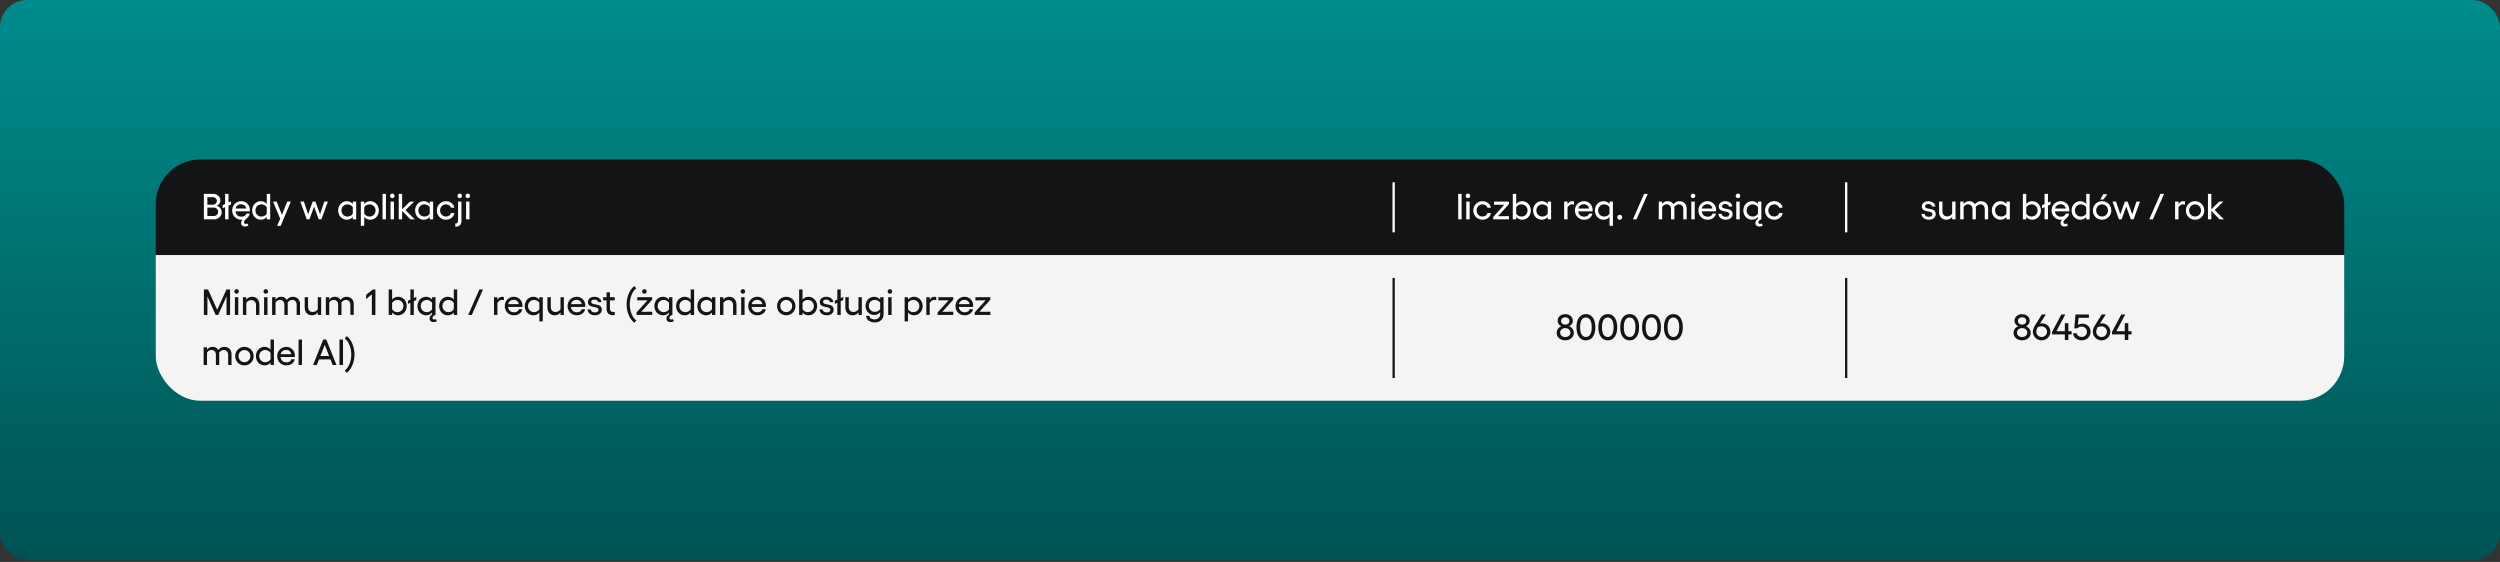
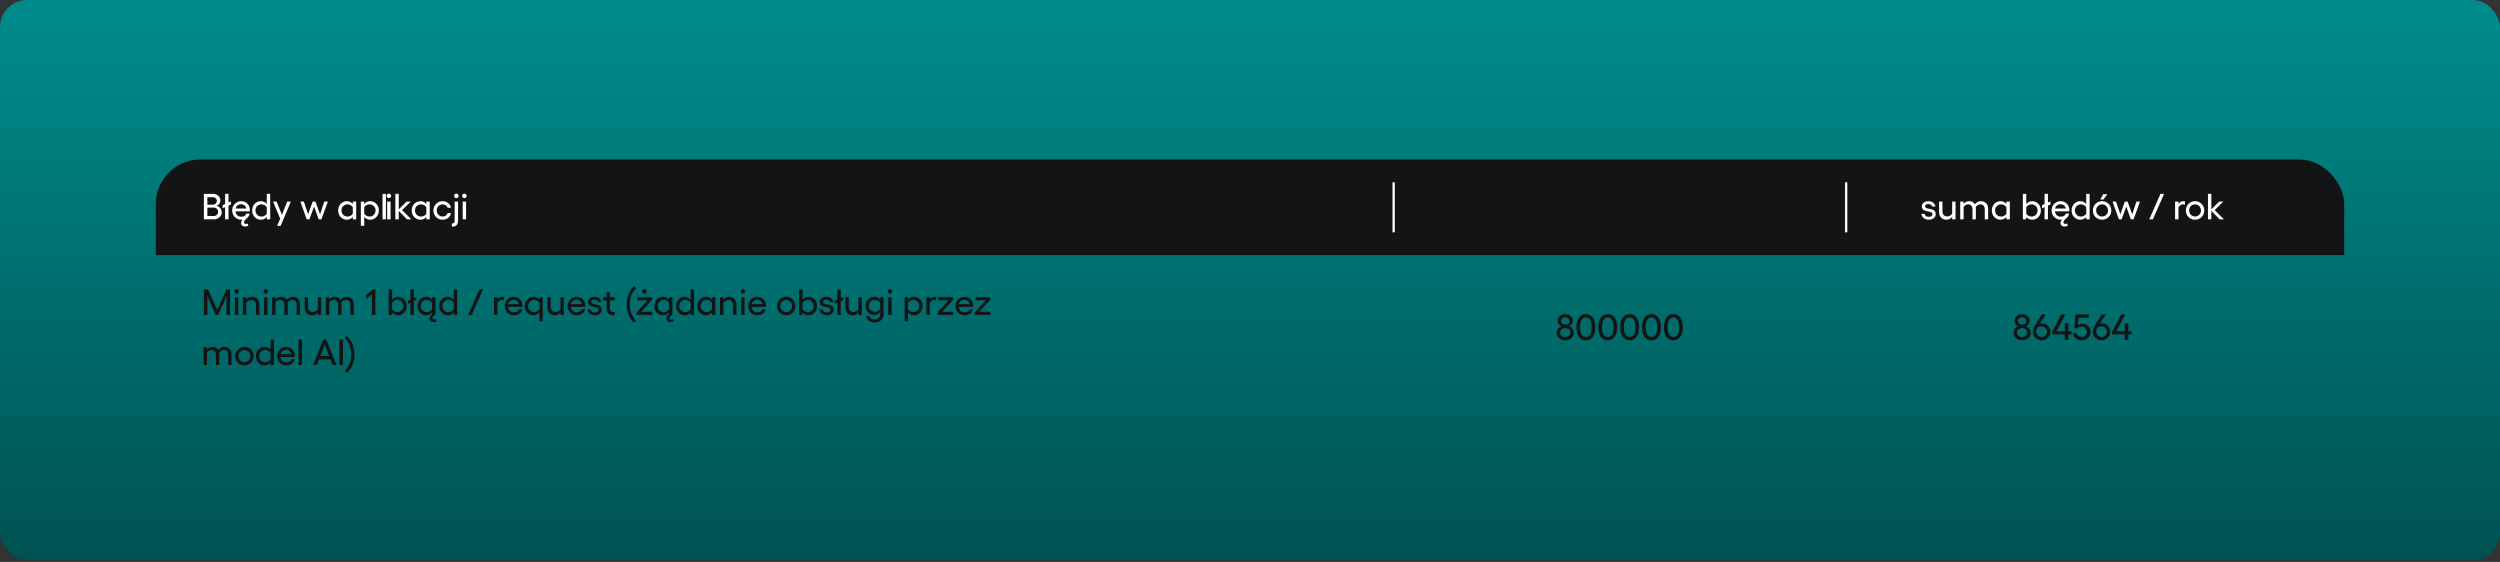
<svg xmlns="http://www.w3.org/2000/svg" width="1348" height="303" fill="none">
  <rect width="100%" height="100%" fill="#333333" stroke="none" />
  <rect width="1348" height="302.083" fill="url(#a)" rx="14.725" />
  <g clip-path="url(#b)">
    <path fill="#131416" d="M84 86h1180v51.542H84z" />
-     <path fill="#fff" d="M109.932 118.273v-13.747h4.889q1.668 0 2.838 1.035 1.169 1.026 1.169 2.464 0 1.054-.633 1.908-.622.852-1.581 1.073 1.246.163 2.07 1.151a3.42 3.42 0 0 1 .834 2.291q0 1.61-1.198 2.722-1.189 1.103-2.905 1.103zm1.888-7.89h2.943q.901 0 1.525-.604a1.96 1.96 0 0 0 .632-1.476q0-.825-.632-1.39-.624-.575-1.525-.575h-2.943zm0 6.088h3.48q.988 0 1.64-.652.651-.661.651-1.63 0-.94-.661-1.601a2.2 2.2 0 0 0-1.611-.661h-3.499zm12.741-7.919v1.668l-1.352.633v7.42h-1.831v-6.576l-1.332.604v-1.669l1.332-.604v-5.502h1.831v4.659zm10.162 4.698q0 .411-.039.719h-7.698q.164 1.313 1.007 2.089.853.777 2.176.777 1.007 0 1.735-.451.73-.46.911-1.217h1.812q-.23 1.313-1.198 2.147l.019.135q-.978.748-1.419 1.303-.432.566-.432 1.151 0 .354.259.584.26.24.691.24.507 0 .939-.22l.451 1.198q-.777.412-1.927.412-.892 0-1.448-.518-.546-.518-.546-1.322 0-.95.805-1.851a8 8 0 0 1-.709.039q-2.09 0-3.5-1.438-1.409-1.447-1.409-3.586 0-1.36.643-2.492a4.7 4.7 0 0 1 1.763-1.793 4.83 4.83 0 0 1 2.483-.661q1.947 0 3.289 1.351 1.342 1.352 1.342 3.404m-7.679-.806h5.713a2.45 2.45 0 0 0-.872-1.658q-.748-.642-1.869-.642-1.131 0-1.927.613-.796.614-1.045 1.687m16.805-7.918h1.831v13.747h-1.831v-1.39q-.402.681-1.304 1.131-.9.45-1.898.451a4.5 4.5 0 0 1-2.377-.652 4.7 4.7 0 0 1-1.687-1.802 5.36 5.36 0 0 1-.604-2.531q0-1.381.604-2.522a4.6 4.6 0 0 1 1.687-1.802 4.44 4.44 0 0 1 2.377-.661q1.007 0 1.908.46.911.45 1.294 1.131zm-2.847 12.232q.882 0 1.668-.441.796-.45 1.179-1.15v-3.355q-.383-.71-1.179-1.16a3.3 3.3 0 0 0-1.668-.451q-1.39 0-2.33.94-.93.929-.93 2.339 0 1.399.93 2.339.94.939 2.33.939m13.872-8.062h1.946l-5.474 13.076H149.4l1.687-3.835-3.863-9.241h1.936l2.847 7.142zm10.526 9.577-3.471-9.577h1.918l2.301 6.864 2.454-6.864h1.476l2.493 6.864 2.272-6.864h1.946l-3.49 9.577h-1.457l-2.493-6.874-2.511 6.874zm24.829-9.577h1.831v9.577h-1.831v-1.39q-.402.681-1.304 1.131-.9.45-1.898.451a4.5 4.5 0 0 1-2.377-.652 4.7 4.7 0 0 1-1.688-1.802 5.4 5.4 0 0 1-.604-2.531q0-1.381.604-2.522a4.6 4.6 0 0 1 1.688-1.802 4.44 4.44 0 0 1 2.377-.661q1.007 0 1.908.46.91.45 1.294 1.131zm-2.847 8.062q.882 0 1.668-.441.795-.45 1.179-1.15v-3.355q-.384-.71-1.179-1.16a3.3 3.3 0 0 0-1.668-.451q-1.39 0-2.33.94-.93.929-.93 2.339 0 1.399.93 2.339.94.939 2.33.939m12.204-8.263q1.303 0 2.377.661a4.6 4.6 0 0 1 1.687 1.802 5.24 5.24 0 0 1 .614 2.522q0 1.38-.614 2.531a4.7 4.7 0 0 1-1.687 1.802 4.5 4.5 0 0 1-2.377.652 4.25 4.25 0 0 1-1.908-.451q-.901-.45-1.285-1.131v4.86h-1.831v-13.047h1.831v1.39q.403-.681 1.304-1.131a4.1 4.1 0 0 1 1.889-.46m-.355 8.263q1.39 0 2.32-.93.939-.94.939-2.348 0-1.4-.939-2.339-.93-.94-2.32-.94-.873 0-1.668.451-.786.441-1.17 1.14v3.356q.384.709 1.17 1.16t1.668.45m8.858-12.232v13.747h-1.831v-13.747zm3.422-.134q.49 0 .854.364.363.364.364.853 0 .498-.364.863a1.19 1.19 0 0 1-.854.355q-.507 0-.862-.355a1.17 1.17 0 0 1-.355-.863q0-.489.355-.853.364-.364.862-.364m-.92 4.304h1.831v9.577h-1.831zm13.047 9.577h-2.377l-4.429-4.573v4.573h-1.831v-13.747h1.831v8.369l4.237-4.199h2.253l-4.688 4.592zm8.082-9.577h1.831v9.577h-1.831v-1.39q-.403.681-1.304 1.131t-1.898.451a4.5 4.5 0 0 1-2.378-.652 4.7 4.7 0 0 1-1.687-1.802 5.4 5.4 0 0 1-.604-2.531q0-1.381.604-2.522a4.6 4.6 0 0 1 1.687-1.802 4.45 4.45 0 0 1 2.378-.661q1.006 0 1.908.46.91.45 1.294 1.131zm-2.847 8.062q.882 0 1.668-.441.795-.45 1.179-1.15v-3.355q-.384-.71-1.179-1.16a3.3 3.3 0 0 0-1.668-.451q-1.39 0-2.33.94-.93.929-.93 2.339 0 1.399.93 2.339.94.939 2.33.939m11.619 1.707a5 5 0 0 1-2.512-.652 4.75 4.75 0 0 1-1.783-1.793 5 5 0 0 1-.652-2.521q0-2.119 1.428-3.557 1.429-1.447 3.519-1.447 1.677 0 2.962 1.006 1.294.998 1.534 2.493h-1.851q-.21-.767-.958-1.266a2.94 2.94 0 0 0-1.687-.508q-1.353 0-2.272.94-.911.94-.911 2.339 0 1.371.911 2.31.92.93 2.272.93.959 0 1.716-.508.756-.517.949-1.333h1.831q-.211 1.563-1.496 2.57-1.284.996-3 .997m7.41-14.073q.489 0 .853.364t.364.853q0 .498-.364.863a1.19 1.19 0 0 1-.853.355q-.508 0-.863-.355a1.18 1.18 0 0 1-.354-.863q0-.489.354-.853a1.18 1.18 0 0 1 .863-.364m-2.416 16.095q.077.02.259.02 1.237 0 1.237-1.745v-10.066h1.831v10.229q0 1.572-.758 2.416-.757.843-2.137.843-.067 0-.211-.009a3 3 0 0 0-.221-.01zm6.749-16.095q.489 0 .853.364.365.364.365.853 0 .498-.365.863a1.19 1.19 0 0 1-.853.355q-.508 0-.863-.355a1.18 1.18 0 0 1-.354-.863q0-.489.354-.853a1.18 1.18 0 0 1 .863-.364m-.92 4.304h1.831v9.577h-1.831z" />
+     <path fill="#fff" d="M109.932 118.273v-13.747h4.889q1.668 0 2.838 1.035 1.169 1.026 1.169 2.464 0 1.054-.633 1.908-.622.852-1.581 1.073 1.246.163 2.07 1.151a3.42 3.42 0 0 1 .834 2.291q0 1.61-1.198 2.722-1.189 1.103-2.905 1.103zm1.888-7.89h2.943q.901 0 1.525-.604a1.96 1.96 0 0 0 .632-1.476q0-.825-.632-1.39-.624-.575-1.525-.575h-2.943zm0 6.088h3.48q.988 0 1.64-.652.651-.661.651-1.63 0-.94-.661-1.601a2.2 2.2 0 0 0-1.611-.661h-3.499zm12.741-7.919v1.668l-1.352.633v7.42h-1.831v-6.576l-1.332.604v-1.669l1.332-.604v-5.502h1.831v4.659zm10.162 4.698q0 .411-.039.719h-7.698q.164 1.313 1.007 2.089.853.777 2.176.777 1.007 0 1.735-.451.73-.46.911-1.217h1.812q-.23 1.313-1.198 2.147l.019.135q-.978.748-1.419 1.303-.432.566-.432 1.151 0 .354.259.584.26.24.691.24.507 0 .939-.22l.451 1.198q-.777.412-1.927.412-.892 0-1.448-.518-.546-.518-.546-1.322 0-.95.805-1.851a8 8 0 0 1-.709.039q-2.09 0-3.5-1.438-1.409-1.447-1.409-3.586 0-1.36.643-2.492a4.7 4.7 0 0 1 1.763-1.793 4.83 4.83 0 0 1 2.483-.661q1.947 0 3.289 1.351 1.342 1.352 1.342 3.404m-7.679-.806h5.713a2.45 2.45 0 0 0-.872-1.658q-.748-.642-1.869-.642-1.131 0-1.927.613-.796.614-1.045 1.687m16.805-7.918h1.831v13.747h-1.831v-1.39q-.402.681-1.304 1.131-.9.45-1.898.451a4.5 4.5 0 0 1-2.377-.652 4.7 4.7 0 0 1-1.687-1.802 5.36 5.36 0 0 1-.604-2.531q0-1.381.604-2.522a4.6 4.6 0 0 1 1.687-1.802 4.44 4.44 0 0 1 2.377-.661q1.007 0 1.908.46.911.45 1.294 1.131zm-2.847 12.232q.882 0 1.668-.441.796-.45 1.179-1.15v-3.355q-.383-.71-1.179-1.16a3.3 3.3 0 0 0-1.668-.451q-1.39 0-2.33.94-.93.929-.93 2.339 0 1.399.93 2.339.94.939 2.33.939m13.872-8.062h1.946l-5.474 13.076H149.4l1.687-3.835-3.863-9.241h1.936l2.847 7.142zm10.526 9.577-3.471-9.577h1.918l2.301 6.864 2.454-6.864h1.476l2.493 6.864 2.272-6.864h1.946l-3.49 9.577h-1.457l-2.493-6.874-2.511 6.874zm24.829-9.577h1.831v9.577h-1.831v-1.39q-.402.681-1.304 1.131-.9.45-1.898.451a4.5 4.5 0 0 1-2.377-.652 4.7 4.7 0 0 1-1.688-1.802 5.4 5.4 0 0 1-.604-2.531q0-1.381.604-2.522a4.6 4.6 0 0 1 1.688-1.802 4.44 4.44 0 0 1 2.377-.661q1.007 0 1.908.46.91.45 1.294 1.131zm-2.847 8.062q.882 0 1.668-.441.795-.45 1.179-1.15v-3.355q-.384-.71-1.179-1.16a3.3 3.3 0 0 0-1.668-.451q-1.39 0-2.33.94-.93.929-.93 2.339 0 1.399.93 2.339.94.939 2.33.939m12.204-8.263q1.303 0 2.377.661a4.6 4.6 0 0 1 1.687 1.802 5.24 5.24 0 0 1 .614 2.522q0 1.38-.614 2.531a4.7 4.7 0 0 1-1.687 1.802 4.5 4.5 0 0 1-2.377.652 4.25 4.25 0 0 1-1.908-.451q-.901-.45-1.285-1.131v4.86h-1.831v-13.047h1.831v1.39q.403-.681 1.304-1.131a4.1 4.1 0 0 1 1.889-.46m-.355 8.263q1.39 0 2.32-.93.939-.94.939-2.348 0-1.4-.939-2.339-.93-.94-2.32-.94-.873 0-1.668.451-.786.441-1.17 1.14v3.356q.384.709 1.17 1.16t1.668.45m8.858-12.232v13.747h-1.831v-13.747m3.422-.134q.49 0 .854.364.363.364.364.853 0 .498-.364.863a1.19 1.19 0 0 1-.854.355q-.507 0-.862-.355a1.17 1.17 0 0 1-.355-.863q0-.489.355-.853.364-.364.862-.364m-.92 4.304h1.831v9.577h-1.831zm13.047 9.577h-2.377l-4.429-4.573v4.573h-1.831v-13.747h1.831v8.369l4.237-4.199h2.253l-4.688 4.592zm8.082-9.577h1.831v9.577h-1.831v-1.39q-.403.681-1.304 1.131t-1.898.451a4.5 4.5 0 0 1-2.378-.652 4.7 4.7 0 0 1-1.687-1.802 5.4 5.4 0 0 1-.604-2.531q0-1.381.604-2.522a4.6 4.6 0 0 1 1.687-1.802 4.45 4.45 0 0 1 2.378-.661q1.006 0 1.908.46.91.45 1.294 1.131zm-2.847 8.062q.882 0 1.668-.441.795-.45 1.179-1.15v-3.355q-.384-.71-1.179-1.16a3.3 3.3 0 0 0-1.668-.451q-1.39 0-2.33.94-.93.929-.93 2.339 0 1.399.93 2.339.94.939 2.33.939m11.619 1.707a5 5 0 0 1-2.512-.652 4.75 4.75 0 0 1-1.783-1.793 5 5 0 0 1-.652-2.521q0-2.119 1.428-3.557 1.429-1.447 3.519-1.447 1.677 0 2.962 1.006 1.294.998 1.534 2.493h-1.851q-.21-.767-.958-1.266a2.94 2.94 0 0 0-1.687-.508q-1.353 0-2.272.94-.911.94-.911 2.339 0 1.371.911 2.31.92.93 2.272.93.959 0 1.716-.508.756-.517.949-1.333h1.831q-.211 1.563-1.496 2.57-1.284.996-3 .997m7.41-14.073q.489 0 .853.364t.364.853q0 .498-.364.863a1.19 1.19 0 0 1-.853.355q-.508 0-.863-.355a1.18 1.18 0 0 1-.354-.863q0-.489.354-.853a1.18 1.18 0 0 1 .863-.364m-2.416 16.095q.077.02.259.02 1.237 0 1.237-1.745v-10.066h1.831v10.229q0 1.572-.758 2.416-.757.843-2.137.843-.067 0-.211-.009a3 3 0 0 0-.221-.01zm6.749-16.095q.489 0 .853.364.365.364.365.853 0 .498-.365.863a1.19 1.19 0 0 1-.853.355q-.508 0-.863-.355a1.18 1.18 0 0 1-.354-.863q0-.489.354-.853a1.18 1.18 0 0 1 .863-.364m-.92 4.304h1.831v9.577h-1.831z" />
    <path stroke="#fff" stroke-width="1.227" d="M751.458 98.27v27.001" />
-     <path fill="#fff" d="M788.1 104.524v13.747h-1.832v-13.747zm3.422-.135q.489 0 .853.365.364.364.364.853 0 .498-.364.863a1.19 1.19 0 0 1-.853.354q-.508 0-.863-.354a1.18 1.18 0 0 1-.355-.863q0-.489.355-.853a1.18 1.18 0 0 1 .863-.365m-.92 4.305h1.831v9.577h-1.831zm8.771 9.769a5 5 0 0 1-2.511-.652 4.75 4.75 0 0 1-1.783-1.793 5 5 0 0 1-.652-2.521q0-2.119 1.428-3.557 1.428-1.447 3.518-1.447 1.678 0 2.963 1.006 1.294.998 1.533 2.493h-1.85q-.21-.767-.958-1.266a2.94 2.94 0 0 0-1.688-.508q-1.351 0-2.272.94-.91.94-.91 2.339 0 1.371.91 2.31.92.93 2.272.93.959 0 1.716-.508.758-.517.949-1.333h1.831q-.21 1.563-1.495 2.57-1.284.997-3.001.997m14.246-9.769v1.332l-5.905 6.558 5.924-.039v1.726h-8.465v-1.333l5.934-6.557-5.522.038v-1.725zm7.104-.201q1.303 0 2.377.661a4.6 4.6 0 0 1 1.687 1.802 5.24 5.24 0 0 1 .614 2.522q0 1.38-.614 2.53a4.67 4.67 0 0 1-1.687 1.803 4.5 4.5 0 0 1-2.377.652 4.2 4.2 0 0 1-1.889-.451q-.901-.45-1.304-1.131v1.39h-1.831v-13.747h1.831v5.56q.384-.681 1.285-1.131a4.2 4.2 0 0 1 1.908-.46m-.355 8.263q1.39 0 2.32-.939.939-.94.939-2.339 0-1.41-.939-2.34-.93-.939-2.32-.939-.882 0-1.668.451-.786.45-1.17 1.16v3.355q.384.7 1.17 1.15a3.4 3.4 0 0 0 1.668.441m14.159-8.062h1.831v9.577h-1.831v-1.39q-.403.681-1.303 1.131-.902.45-1.899.451a4.5 4.5 0 0 1-2.377-.652 4.67 4.67 0 0 1-1.687-1.803 5.35 5.35 0 0 1-.604-2.53q0-1.381.604-2.522a4.6 4.6 0 0 1 1.687-1.802 4.44 4.44 0 0 1 2.377-.661q1.006 0 1.908.46.911.45 1.294 1.131zm-2.847 8.062q.882 0 1.668-.441.796-.45 1.179-1.15v-3.355q-.382-.71-1.179-1.16a3.3 3.3 0 0 0-1.668-.451q-1.39 0-2.329.939-.93.93-.93 2.34 0 1.399.93 2.339.939.939 2.329.939m16.048-8.263q.556 0 .997.153v1.716a3.7 3.7 0 0 0-1.122-.182q-.623 0-1.303.47a3.4 3.4 0 0 0-1.084 1.236v6.385h-1.831v-9.577h1.831v1.39q.393-.71 1.103-1.15.71-.441 1.409-.441m10.996 4.755q0 .412-.038.718h-7.698q.162 1.314 1.006 2.09.853.777 2.176.777 1.007 0 1.735-.451.73-.46.911-1.217h1.812q-.269 1.496-1.515 2.396-1.246.902-3 .902-2.09 0-3.499-1.438-1.41-1.448-1.41-3.586 0-1.36.643-2.492a4.7 4.7 0 0 1 1.764-1.793 4.83 4.83 0 0 1 2.483-.661q1.946 0 3.288 1.351 1.342 1.352 1.342 3.404m-7.679-.806h5.714a2.46 2.46 0 0 0-.873-1.658q-.747-.642-1.869-.643-1.131 0-1.927.614-.796.613-1.045 1.687m16.805-3.748h1.831v13.047h-1.831v-4.86q-.383.681-1.294 1.131-.901.45-1.908.451a4.5 4.5 0 0 1-2.377-.652 4.67 4.67 0 0 1-1.687-1.803 5.35 5.35 0 0 1-.604-2.53q0-1.381.604-2.522a4.6 4.6 0 0 1 1.687-1.802 4.44 4.44 0 0 1 2.377-.661q.988 0 1.889.46.91.45 1.313 1.131zm-2.847 8.062q.882 0 1.668-.45.796-.451 1.179-1.16v-3.356q-.383-.699-1.179-1.14a3.3 3.3 0 0 0-1.668-.451q-1.39 0-2.329.939-.93.94-.93 2.34 0 1.409.93 2.348.939.93 2.329.93m8.36 1.707a1.32 1.32 0 0 1-.959-.374 1.28 1.28 0 0 1-.374-.94q0-.546.374-.93.384-.383.959-.383.555 0 .939.383.393.384.393.93 0 .556-.383.94a1.3 1.3 0 0 1-.949.374m7.113-.192 6.049-13.747h1.946l-6.049 13.747zm25.059-9.778q1.764 0 2.838 1.083t1.074 2.905v5.79h-1.812v-5.474q0-1.208-.643-1.908-.642-.71-1.744-.709-.729 0-1.429.441-.69.43-1.073 1.073.057.24.086.566v6.011h-1.812v-5.474q0-1.198-.652-1.908-.642-.71-1.706-.709-.796 0-1.438.412-.643.403-.988 1.083v6.596h-1.831v-9.577h1.831v1.352a3.8 3.8 0 0 1 1.179-1.093q.757-.46 1.822-.46 2.137 0 3.039 1.706a4.6 4.6 0 0 1 1.39-1.218 3.7 3.7 0 0 1 1.869-.488m7.353-4.104q.489 0 .853.365.365.364.365.853 0 .498-.365.863a1.19 1.19 0 0 1-.853.354q-.508 0-.863-.354a1.18 1.18 0 0 1-.354-.863q0-.489.354-.853a1.18 1.18 0 0 1 .863-.365m-.92 4.305h1.831v9.577h-1.831zm13.344 4.554q0 .412-.038.718h-7.698q.163 1.314 1.007 2.09.852.777 2.176.777 1.006 0 1.735-.451.729-.46.911-1.217h1.811q-.267 1.496-1.514 2.396-1.246.902-3.001.902-2.09 0-3.499-1.438-1.409-1.448-1.409-3.586 0-1.36.642-2.492a4.7 4.7 0 0 1 1.764-1.793 4.83 4.83 0 0 1 2.483-.661q1.946 0 3.288 1.351 1.342 1.352 1.342 3.404m-7.679-.806h5.714q-.115-1.016-.872-1.658-.748-.642-1.87-.643-1.13 0-1.927.614-.795.613-1.045 1.687m12.933 6.021q-1.687 0-2.79-.844-1.092-.843-1.237-2.291h1.736q.086.71.69 1.141.614.43 1.524.431.892 0 1.429-.374.536-.384.536-.987 0-.48-.316-.786a1.9 1.9 0 0 0-.815-.451 10 10 0 0 0-1.112-.268 22 22 0 0 1-1.217-.269 5.4 5.4 0 0 1-1.103-.422 2.1 2.1 0 0 1-.815-.767q-.316-.517-.316-1.255 0-1.237.968-2.033.969-.795 2.55-.795 1.486 0 2.55.776 1.065.767 1.237 2.109h-1.831q-.087-.585-.642-.968-.547-.384-1.362-.384-.758 0-1.236.317-.47.317-.47.843 0 .46.316.748.317.278.815.412.498.135 1.103.24.613.105 1.217.278.614.163 1.112.441.498.277.815.834t.316 1.361q0 1.275-1.045 2.119t-2.607.844m6.557-14.074q.489 0 .853.365.365.364.365.853 0 .498-.365.863a1.19 1.19 0 0 1-.853.354q-.508 0-.863-.354a1.18 1.18 0 0 1-.354-.863q0-.489.354-.853a1.18 1.18 0 0 1 .863-.365m-.92 4.305h1.831v9.577h-1.831zm13.795 11.811.47 1.198q-.806.412-1.937.412-.891 0-1.448-.518-.556-.517-.556-1.323 0-1.341 1.371-2.3v-1.093q-.403.681-1.303 1.131-.901.45-1.899.451a4.5 4.5 0 0 1-2.377-.652 4.67 4.67 0 0 1-1.687-1.803 5.35 5.35 0 0 1-.604-2.53q0-1.381.604-2.522a4.6 4.6 0 0 1 1.687-1.802 4.44 4.44 0 0 1 2.377-.661q1.007 0 1.908.46.911.45 1.294 1.131v-1.39h1.831v9.577q-.738.23-1.179.661-.43.432-.431.969 0 .364.259.594.258.23.7.23.488 0 .92-.22m-4.947-3.749q.882 0 1.668-.441.796-.45 1.179-1.15v-3.355q-.383-.71-1.179-1.16a3.3 3.3 0 0 0-1.668-.451q-1.39 0-2.329.939-.93.93-.93 2.34 0 1.399.93 2.339.939.939 2.329.939m11.619 1.707a5 5 0 0 1-2.512-.652 4.76 4.76 0 0 1-1.783-1.793 5 5 0 0 1-.652-2.521q0-2.119 1.429-3.557 1.428-1.447 3.518-1.447 1.678 0 2.962 1.006 1.294.998 1.534 2.493h-1.85q-.211-.767-.959-1.266a2.94 2.94 0 0 0-1.687-.508q-1.351 0-2.272.94-.91.94-.911 2.339 0 1.371.911 2.31.92.93 2.272.93.958 0 1.716-.508.757-.517.949-1.333h1.831q-.21 1.563-1.495 2.57-1.285.997-3.001.997" />
    <path stroke="#fff" stroke-width="1.227" d="M995.458 98.27v27.001" />
    <path fill="#fff" d="M1040.08 118.463q-1.695 0-2.79-.844c-.73-.562-1.14-1.326-1.24-2.291h1.73q.09.71.69 1.141.615.43 1.53.431c.59 0 1.07-.125 1.43-.374.36-.256.53-.585.53-.987 0-.32-.1-.582-.31-.786a1.9 1.9 0 0 0-.82-.451q-.495-.153-1.11-.268c-.4-.077-.81-.167-1.22-.269-.4-.108-.77-.249-1.1-.422q-.495-.258-.81-.767c-.21-.345-.32-.763-.32-1.255 0-.825.32-1.502.97-2.033q.96-.795 2.55-.795 1.485 0 2.55.776 1.065.767 1.23 2.109h-1.83c-.05-.39-.27-.712-.64-.968-.36-.256-.82-.384-1.36-.384-.5 0-.92.106-1.24.317-.31.211-.47.492-.47.843 0 .307.11.556.32.748q.315.278.81.412c.34.09.7.17 1.11.24s.81.163 1.21.278c.41.109.78.256 1.12.441q.495.277.81.834c.21.371.32.825.32 1.361q0 1.275-1.05 2.119c-.69.562-1.56.844-2.6.844m12.53-9.769h1.81v9.577h-1.81v-1.39c-.3.479-.73.863-1.3 1.15-.57.288-1.18.432-1.84.432-1.19 0-2.14-.39-2.86-1.17-.71-.78-1.07-1.815-1.07-3.106v-5.493h1.83v5.215c0 .844.23 1.518.68 2.023q.69.748 1.83.748c.57 0 1.09-.138 1.58-.413.5-.281.88-.655 1.15-1.121zm15.47-.201c1.17 0 2.12.361 2.84 1.083.71.722 1.07 1.69 1.07 2.905v5.79h-1.81v-5.474c0-.805-.22-1.441-.64-1.908-.43-.473-1.01-.709-1.75-.709-.49 0-.96.147-1.43.441-.46.287-.82.645-1.07 1.073.04.16.07.349.08.566v6.011h-1.81v-5.474c0-.799-.21-1.435-.65-1.908q-.645-.71-1.71-.709c-.53 0-1.01.137-1.43.412q-.645.403-.99 1.083v6.596h-1.83v-9.577h1.83v1.352c.29-.422.68-.787 1.18-1.093.5-.307 1.11-.46 1.82-.46 1.42 0 2.44.568 3.04 1.706.36-.486.83-.892 1.39-1.218a3.7 3.7 0 0 1 1.87-.488m13.79.201h1.83v9.577h-1.83v-1.39c-.27.454-.7.831-1.3 1.131s-1.23.451-1.9.451c-.87 0-1.66-.218-2.38-.652a4.7 4.7 0 0 1-1.68-1.803c-.41-.766-.61-1.61-.61-2.53 0-.921.2-1.761.61-2.522q.615-1.15 1.68-1.802a4.46 4.46 0 0 1 2.38-.661c.67 0 1.31.153 1.91.46q.915.45 1.29 1.131zm-2.84 8.062c.58 0 1.14-.147 1.66-.441.53-.3.93-.684 1.18-1.15v-3.355c-.25-.473-.65-.86-1.18-1.16a3.3 3.3 0 0 0-1.66-.451c-.93 0-1.71.313-2.33.939q-.93.93-.93 2.34 0 1.399.93 2.339c.62.626 1.4.939 2.33.939m16.72-8.263c.87 0 1.67.22 2.38.661a4.57 4.57 0 0 1 1.69 1.802c.41.761.61 1.601.61 2.522s-.2 1.764-.61 2.53a4.66 4.66 0 0 1-1.69 1.803 4.5 4.5 0 0 1-2.38.652c-.65 0-1.28-.151-1.88-.451s-1.04-.677-1.31-1.131v1.39h-1.83v-13.747h1.83v5.56q.39-.681 1.29-1.131c.6-.307 1.24-.46 1.9-.46m-.35 8.263c.93 0 1.7-.313 2.32-.939.63-.627.94-1.406.94-2.339 0-.94-.31-1.72-.94-2.34-.62-.626-1.39-.939-2.32-.939-.59 0-1.14.15-1.67.451q-.78.45-1.17 1.16v3.355q.39.7 1.17 1.15c.53.294 1.09.441 1.67.441m10.21-8.206v1.668l-1.35.633v7.42h-1.83v-6.577l-1.34.604v-1.668l1.34-.604v-5.502h1.83v4.659zm10.16 4.698c0 .274-.01.514-.04.718h-7.7c.11.876.45 1.573 1.01 2.09.57.518 1.3.777 2.18.777.67 0 1.25-.15 1.73-.451.49-.306.79-.712.91-1.217h1.82q-.24 1.313-1.2 2.147l.02.134c-.66.499-1.13.934-1.42 1.304-.29.377-.43.761-.43 1.151 0 .236.08.431.25.584.18.16.41.24.7.24.33 0 .65-.073.93-.22l.46 1.198c-.52.275-1.16.412-1.93.412-.6 0-1.08-.172-1.45-.518-.36-.345-.55-.786-.55-1.323q0-.948.81-1.85c-.29.026-.53.039-.71.039-1.39 0-2.56-.48-3.5-1.438q-1.41-1.448-1.41-3.586c0-.907.22-1.738.64-2.492a4.7 4.7 0 0 1 1.77-1.793 4.8 4.8 0 0 1 2.48-.661c1.3 0 2.39.45 3.29 1.351.89.901 1.34 2.036 1.34 3.404m-7.68-.806h5.72c-.08-.677-.37-1.23-.88-1.658-.49-.428-1.12-.643-1.87-.643q-1.125 0-1.92.614-.795.613-1.05 1.687m16.81-7.918h1.83v13.747h-1.83v-1.39c-.27.454-.71.831-1.31 1.131q-.9.45-1.89.451a4.5 4.5 0 0 1-2.38-.652 4.66 4.66 0 0 1-1.69-1.803q-.6-1.15-.6-2.53 0-1.381.6-2.522c.41-.767.97-1.367 1.69-1.802a4.43 4.43 0 0 1 2.38-.661c.67 0 1.3.153 1.9.46.61.3 1.04.677 1.3 1.131zm-2.85 12.232c.59 0 1.14-.147 1.67-.441.53-.3.92-.684 1.18-1.15v-3.355c-.26-.473-.65-.86-1.18-1.16a3.3 3.3 0 0 0-1.67-.451c-.93 0-1.7.313-2.33.939q-.93.93-.93 2.34 0 1.399.93 2.339c.63.626 1.4.939 2.33.939m14.22-12.031-2.12 2.847h-1.69l1.6-2.847zm-2.83 13.738c-.91 0-1.75-.218-2.51-.652a4.77 4.77 0 0 1-1.79-1.793 5.04 5.04 0 0 1-.65-2.521c0-1.413.48-2.598 1.43-3.557.95-.965 2.13-1.447 3.52-1.447.91 0 1.75.22 2.5.661a4.66 4.66 0 0 1 1.78 1.802c.45.767.67 1.614.67 2.541q0 2.1-1.44 3.537-1.425 1.428-3.51 1.429m0-1.726c.89 0 1.65-.313 2.26-.939.62-.627.92-1.394.92-2.301 0-.933-.3-1.713-.92-2.339-.61-.627-1.37-.94-2.26-.94-.9 0-1.66.313-2.27.94-.61.626-.91 1.406-.91 2.339 0 .914.3 1.684.91 2.31.61.62 1.37.93 2.27.93m9.08 1.534-3.47-9.577h1.91l2.31 6.864 2.45-6.864h1.48l2.49 6.864 2.27-6.864h1.95l-3.49 9.577h-1.46l-2.49-6.874-2.51 6.874zm16.36 0 6.05-13.747h1.95l-6.05 13.747zm18.27-9.778c.37 0 .71.051 1 .153v1.716a3.7 3.7 0 0 0-1.12-.182c-.42 0-.85.156-1.3.47-.45.306-.81.719-1.09 1.236v6.385h-1.83v-9.577h1.83v1.39c.26-.473.63-.856 1.1-1.15q.72-.441 1.41-.441m6.43 9.97c-.92 0-1.75-.218-2.51-.652a4.77 4.77 0 0 1-1.79-1.793 5.04 5.04 0 0 1-.65-2.521c0-1.413.48-2.598 1.43-3.557.95-.965 2.12-1.447 3.52-1.447.91 0 1.75.22 2.5.661a4.7 4.7 0 0 1 1.78 1.802q.66 1.15.66 2.541c0 1.399-.48 2.579-1.43 3.537q-1.44 1.428-3.51 1.429m0-1.726c.89 0 1.65-.313 2.26-.939.61-.627.92-1.394.92-2.301 0-.933-.31-1.713-.92-2.339-.61-.627-1.37-.94-2.26-.94-.9 0-1.66.313-2.27.94-.61.626-.92 1.406-.92 2.339 0 .914.31 1.684.92 2.31.61.62 1.37.93 2.27.93m15.58 1.534h-2.37l-4.43-4.573v4.573h-1.83v-13.747h1.83v8.369l4.24-4.199h2.25l-4.69 4.592z" />
-     <path fill="#F4F4F4" d="M84 137.542h1180v78.542H84z" />
    <path fill="#131416" d="M109.932 169.812v-13.747h2.262l4.909 10.977 5.023-10.977h1.927v13.747h-1.908v-9.989l-4.477 9.989h-1.39l-4.438-9.989v9.989zm17.639-13.881q.489 0 .853.364.365.365.365.854 0 .499-.365.862a1.18 1.18 0 0 1-.853.355q-.508 0-.863-.355a1.17 1.17 0 0 1-.354-.862q0-.49.354-.854.365-.363.863-.364m-.92 4.304h1.831v9.577h-1.831zm9.28-.201q1.792 0 2.856 1.179 1.074 1.17 1.074 3.126v5.473h-1.812v-5.224q0-1.266-.69-2.013-.69-.758-1.841-.758a3.1 3.1 0 0 0-1.572.422 2.87 2.87 0 0 0-1.131 1.112v6.461h-1.831v-9.577h1.831v1.391q.44-.72 1.294-1.151a3.9 3.9 0 0 1 1.822-.441m7.381-4.103q.49 0 .854.364.363.365.364.854 0 .499-.364.862a1.18 1.18 0 0 1-.854.355q-.508 0-.862-.355a1.17 1.17 0 0 1-.355-.862q0-.49.355-.854a1.18 1.18 0 0 1 .862-.364m-.92 4.304h1.831v9.577h-1.831zm15.463-.201q1.764 0 2.838 1.083 1.074 1.084 1.073 2.905v5.79h-1.811v-5.473q0-1.209-.643-1.908-.642-.71-1.744-.71-.729 0-1.429.441-.69.432-1.074 1.074.058.24.087.566v6.01h-1.812v-5.473q0-1.199-.652-1.908-.642-.71-1.706-.71-.796 0-1.438.413a2.7 2.7 0 0 0-.988 1.083v6.595h-1.831v-9.577h1.831v1.352a3.8 3.8 0 0 1 1.179-1.093q.757-.46 1.822-.46 2.137 0 3.039 1.707a4.6 4.6 0 0 1 1.39-1.218 3.7 3.7 0 0 1 1.869-.489m13.498.201h1.812v9.577h-1.812v-1.39q-.44.72-1.294 1.151a4 4 0 0 1-1.841.431q-1.782 0-2.857-1.169-1.073-1.17-1.073-3.106v-5.494h1.831v5.216q0 1.264.68 2.022.691.748 1.831.748a3.2 3.2 0 0 0 1.582-.412 2.9 2.9 0 0 0 1.141-1.122zm15.473-.201q1.764 0 2.837 1.083 1.074 1.084 1.074 2.905v5.79h-1.812v-5.473q0-1.209-.642-1.908-.642-.71-1.745-.71-.728 0-1.428.441-.69.432-1.074 1.074.057.24.086.566v6.01h-1.811v-5.473q0-1.199-.652-1.908-.643-.71-1.707-.71-.796 0-1.438.413a2.7 2.7 0 0 0-.987 1.083v6.595h-1.831v-9.577h1.831v1.352q.43-.633 1.179-1.093.757-.46 1.821-.46 2.139 0 3.039 1.707a4.6 4.6 0 0 1 1.39-1.218 3.7 3.7 0 0 1 1.87-.489m15.588-3.969v13.747h-1.899v-11.149l-3.125 2.608v-2.291l3.691-2.915zm12.203 3.969q1.305 0 2.378.662a4.6 4.6 0 0 1 1.687 1.802q.614 1.14.614 2.521t-.614 2.531a4.67 4.67 0 0 1-1.687 1.802 4.5 4.5 0 0 1-2.378.652q-.987 0-1.888-.45-.902-.451-1.304-1.132v1.39h-1.831v-13.747h1.831v5.561q.384-.68 1.285-1.132a4.2 4.2 0 0 1 1.907-.46m-.354 8.264q1.39 0 2.32-.94.939-.94.939-2.339 0-1.409-.939-2.339-.93-.939-2.32-.939-.882 0-1.668.45-.786.451-1.17 1.16v3.355q.384.7 1.17 1.151a3.4 3.4 0 0 0 1.668.441m10.209-8.206v1.668l-1.351.632v7.42h-1.831v-6.576l-1.333.604v-1.668l1.333-.604v-5.503h1.831v4.659zm10.613 11.954.469 1.198q-.804.413-1.936.413-.891 0-1.448-.518t-.556-1.323q0-1.343 1.371-2.301v-1.093q-.402.68-1.304 1.132-.9.45-1.898.45a4.5 4.5 0 0 1-2.377-.652 4.67 4.67 0 0 1-1.687-1.802 5.36 5.36 0 0 1-.604-2.531q0-1.38.604-2.521a4.6 4.6 0 0 1 1.687-1.802 4.44 4.44 0 0 1 2.377-.662 4.15 4.15 0 0 1 1.908.46q.911.451 1.294 1.132v-1.391h1.831v9.577q-.738.23-1.179.662-.43.432-.431.968a.76.76 0 0 0 .259.595q.258.23.699.23.489 0 .921-.221m-4.947-3.748q.882 0 1.668-.441.797-.451 1.179-1.151v-3.355q-.382-.709-1.179-1.16-.786-.45-1.668-.45-1.39 0-2.329.939-.93.93-.93 2.339 0 1.4.93 2.339.939.94 2.329.94m14.543-12.233h1.831v13.747h-1.831v-1.39q-.403.68-1.304 1.132-.901.45-1.898.45a4.5 4.5 0 0 1-2.377-.652 4.67 4.67 0 0 1-1.688-1.802 5.37 5.37 0 0 1-.604-2.531q0-1.38.604-2.521a4.6 4.6 0 0 1 1.688-1.802 4.44 4.44 0 0 1 2.377-.662 4.15 4.15 0 0 1 1.908.46q.91.451 1.294 1.132zm-2.847 12.233q.882 0 1.668-.441.795-.451 1.179-1.151v-3.355q-.384-.709-1.179-1.16-.786-.45-1.668-.45-1.39 0-2.33.939-.93.93-.93 2.339 0 1.4.93 2.339.94.94 2.33.94m10.602 1.514 6.05-13.747h1.946l-6.049 13.747zm18.272-9.778q.557 0 .997.154v1.716a3.6 3.6 0 0 0-1.121-.183q-.623 0-1.304.47a3.4 3.4 0 0 0-1.083 1.237v6.384h-1.831v-9.577h1.831v1.391a3.1 3.1 0 0 1 1.102-1.151q.71-.441 1.409-.441m10.996 4.755q0 .413-.038.719h-7.698q.163 1.314 1.007 2.09.852.777 2.176.777 1.006 0 1.735-.451.728-.46.911-1.218h1.811q-.268 1.496-1.514 2.397t-3.001.901q-2.09 0-3.499-1.438-1.409-1.448-1.409-3.585 0-1.362.642-2.493a4.7 4.7 0 0 1 1.764-1.792 4.83 4.83 0 0 1 2.483-.662q1.945 0 3.288 1.352 1.342 1.351 1.342 3.403m-7.679-.805h5.714q-.115-1.016-.872-1.659-.748-.642-1.87-.642-1.13 0-1.927.614-.795.613-1.045 1.687m16.806-3.749h1.831v13.048h-1.831v-4.861q-.384.68-1.294 1.132-.901.45-1.908.45a4.5 4.5 0 0 1-2.378-.652 4.7 4.7 0 0 1-1.687-1.802 5.36 5.36 0 0 1-.604-2.531q0-1.38.604-2.521a4.6 4.6 0 0 1 1.687-1.802 4.45 4.45 0 0 1 2.378-.662q.988 0 1.888.46.911.451 1.314 1.132zm-2.847 8.063q.882 0 1.668-.451.795-.45 1.179-1.16v-3.355q-.384-.7-1.179-1.141-.786-.45-1.668-.45-1.39 0-2.33.939-.93.94-.93 2.339 0 1.41.93 2.349.94.93 2.33.93m14.245-8.063h1.812v9.577h-1.812v-1.39q-.44.72-1.294 1.151a4 4 0 0 1-1.841.431q-1.783 0-2.856-1.169-1.074-1.17-1.074-3.106v-5.494h1.831v5.216q0 1.264.681 2.022.69.748 1.831.748.843 0 1.581-.412a2.9 2.9 0 0 0 1.141-1.122zm13.354 4.554q0 .413-.038.719h-7.698q.163 1.314 1.007 2.09.852.777 2.176.777 1.006 0 1.735-.451.728-.46.911-1.218h1.811q-.267 1.496-1.514 2.397t-3.001.901q-2.09 0-3.499-1.438-1.409-1.448-1.409-3.585 0-1.362.642-2.493a4.7 4.7 0 0 1 1.764-1.792 4.83 4.83 0 0 1 2.483-.662q1.945 0 3.288 1.352 1.342 1.351 1.342 3.403m-7.679-.805h5.714q-.115-1.016-.872-1.659-.748-.642-1.87-.642-1.13 0-1.927.614-.795.613-1.045 1.687m12.933 6.02q-1.687 0-2.79-.843-1.093-.844-1.237-2.292h1.736q.085.71.69 1.141.613.432 1.524.432.892 0 1.428-.374.537-.384.537-.988 0-.478-.316-.786a1.9 1.9 0 0 0-.815-.45 10 10 0 0 0-1.112-.269 22 22 0 0 1-1.217-.268 5.5 5.5 0 0 1-1.103-.422 2.1 2.1 0 0 1-.815-.767q-.316-.518-.316-1.256 0-1.237.968-2.032.969-.796 2.55-.796 1.486 0 2.55.777 1.065.766 1.237 2.109h-1.831q-.087-.585-.642-.969-.548-.383-1.362-.383-.757 0-1.236.316-.47.317-.47.844 0 .46.316.748.317.278.815.412t1.102.24q.614.105 1.218.278.614.162 1.112.441.498.278.815.834t.316 1.361q0 1.275-1.045 2.119-1.044.843-2.607.843m10.631-8.043h-2.588v4.42q0 1.84 1.917 1.84.413 0 .671-.077v1.668a4.2 4.2 0 0 1-1.045.116q-1.553 0-2.454-.892-.901-.901-.901-2.617v-4.458h-1.86v-1.726h1.86v-2.597h1.812v2.597h2.588zm10.555 12.07q-1.917-1.534-3.029-4.19-1.113-2.655-1.112-5.704 0-3.039 1.112-5.704 1.122-2.674 3.029-4.189l1.083 1.217q-1.63 1.285-2.578 3.634-.94 2.349-.94 5.042 0 2.714.949 5.052.95 2.34 2.569 3.624zm5.455-18.1q.489 0 .853.364.364.365.364.854 0 .499-.364.862a1.18 1.18 0 0 1-.853.355q-.498 0-.863-.355a1.18 1.18 0 0 1-.355-.862q0-.49.355-.854.365-.363.863-.364m4.18 4.304v1.333l-5.906 6.557 5.925-.038v1.725h-8.465v-1.332l5.934-6.557-5.522.038v-1.726zm11.178 11.811.469 1.198q-.805.413-1.936.413-.891 0-1.448-.518-.555-.518-.556-1.323 0-1.343 1.371-2.301v-1.093q-.402.68-1.304 1.132-.9.45-1.898.45a4.5 4.5 0 0 1-2.377-.652 4.67 4.67 0 0 1-1.687-1.802 5.36 5.36 0 0 1-.604-2.531q0-1.38.604-2.521a4.6 4.6 0 0 1 1.687-1.802 4.44 4.44 0 0 1 2.377-.662 4.15 4.15 0 0 1 1.908.46q.911.451 1.294 1.132v-1.391h1.831v9.577q-.738.23-1.179.662-.431.432-.431.968 0 .364.258.595.26.23.7.23.489 0 .921-.221m-4.947-3.748q.882 0 1.668-.441.796-.451 1.179-1.151v-3.355q-.383-.709-1.179-1.16-.786-.45-1.668-.45-1.39 0-2.33.939-.93.93-.93 2.339 0 1.4.93 2.339.94.94 2.33.94m14.543-12.233h1.831v13.747h-1.831v-1.39q-.403.68-1.304 1.132-.901.45-1.898.45a4.5 4.5 0 0 1-2.378-.652 4.7 4.7 0 0 1-1.687-1.802 5.37 5.37 0 0 1-.604-2.531q0-1.38.604-2.521a4.6 4.6 0 0 1 1.687-1.802 4.45 4.45 0 0 1 2.378-.662 4.15 4.15 0 0 1 1.908.46q.91.451 1.294 1.132zm-2.847 12.233q.882 0 1.668-.441.795-.451 1.179-1.151v-3.355q-.384-.709-1.179-1.16-.786-.45-1.668-.45-1.39 0-2.33.939-.93.93-.93 2.339 0 1.4.93 2.339.94.94 2.33.94m14.312-8.063h1.831v9.577h-1.831v-1.39q-.402.68-1.303 1.132-.901.45-1.899.45a4.5 4.5 0 0 1-2.377-.652 4.67 4.67 0 0 1-1.687-1.802 5.36 5.36 0 0 1-.604-2.531q0-1.38.604-2.521a4.6 4.6 0 0 1 1.687-1.802 4.44 4.44 0 0 1 2.377-.662q1.007 0 1.908.46.911.451 1.294 1.132zm-2.847 8.063q.882 0 1.668-.441.796-.451 1.179-1.151v-3.355q-.383-.709-1.179-1.16-.786-.45-1.668-.45-1.39 0-2.329.939-.93.93-.93 2.339 0 1.4.93 2.339.939.94 2.329.94m12.127-8.264q1.793 0 2.857 1.179 1.074 1.17 1.074 3.126v5.473h-1.812v-5.224q0-1.266-.69-2.013-.691-.758-1.841-.758a3.1 3.1 0 0 0-1.572.422 2.87 2.87 0 0 0-1.131 1.112v6.461h-1.832v-9.577h1.832v1.391q.44-.72 1.294-1.151a3.9 3.9 0 0 1 1.821-.441m7.382-4.103q.489 0 .853.364.364.365.364.854 0 .499-.364.862a1.18 1.18 0 0 1-.853.355q-.508 0-.863-.355a1.18 1.18 0 0 1-.355-.862q0-.49.355-.854.365-.363.863-.364m-.92 4.304h1.831v9.577h-1.831zm13.344 4.554q0 .413-.038.719h-7.698q.163 1.314 1.006 2.09.853.777 2.176.777 1.007 0 1.736-.451.728-.46.91-1.218h1.812q-.269 1.496-1.514 2.397-1.247.901-3.001.901-2.09 0-3.499-1.438-1.41-1.448-1.409-3.585 0-1.362.642-2.493a4.7 4.7 0 0 1 1.764-1.792 4.83 4.83 0 0 1 2.483-.662q1.945 0 3.288 1.352 1.342 1.351 1.342 3.403m-7.679-.805h5.714a2.46 2.46 0 0 0-.873-1.659q-.747-.642-1.869-.642-1.13 0-1.927.614-.796.613-1.045 1.687m18.637 6.02a4.97 4.97 0 0 1-2.512-.652 4.75 4.75 0 0 1-1.783-1.792 5 5 0 0 1-.652-2.522q0-2.119 1.428-3.556 1.429-1.448 3.519-1.448a4.87 4.87 0 0 1 2.502.662 4.73 4.73 0 0 1 1.783 1.802q.661 1.15.661 2.54 0 2.1-1.438 3.538-1.429 1.428-3.508 1.428m0-1.725q1.341 0 2.262-.94.92-.939.92-2.301 0-1.399-.92-2.339-.921-.939-2.262-.939-1.353 0-2.272.939-.912.94-.911 2.339 0 1.37.911 2.311.92.93 2.272.93m11.973-8.245q1.304 0 2.378.662a4.6 4.6 0 0 1 1.687 1.802q.613 1.14.613 2.521t-.613 2.531a4.7 4.7 0 0 1-1.687 1.802 4.5 4.5 0 0 1-2.378.652 4.2 4.2 0 0 1-1.888-.45q-.902-.451-1.304-1.132v1.39h-1.831v-13.747h1.831v5.561q.384-.68 1.284-1.132a4.2 4.2 0 0 1 1.908-.46m-.355 8.264q1.391 0 2.32-.94.94-.94.94-2.339 0-1.409-.94-2.339-.929-.939-2.32-.939-.881 0-1.668.45-.786.451-1.169 1.16v3.355q.383.7 1.169 1.151a3.4 3.4 0 0 0 1.668.441m10.287 1.706q-1.687 0-2.79-.843-1.093-.844-1.236-2.292h1.735q.085.71.69 1.141.613.432 1.524.432.892 0 1.429-.374.536-.384.536-.988 0-.478-.316-.786a1.9 1.9 0 0 0-.815-.45 10 10 0 0 0-1.112-.269 22 22 0 0 1-1.217-.268 5.5 5.5 0 0 1-1.103-.422 2.1 2.1 0 0 1-.815-.767q-.316-.518-.316-1.256 0-1.237.968-2.032.969-.796 2.55-.796 1.487 0 2.55.777 1.065.766 1.237 2.109h-1.831q-.087-.585-.642-.969-.547-.383-1.362-.383-.758 0-1.236.316-.47.317-.47.844 0 .46.316.748.317.278.815.412t1.103.24q.613.105 1.217.278.614.162 1.112.441.498.278.815.834t.316 1.361q0 1.275-1.045 2.119-1.044.843-2.607.843m8.82-9.912v1.668l-1.352.632v7.42h-1.831v-6.576l-1.333.604v-1.668l1.333-.604v-5.503h1.831v4.659zm8.215.143h1.812v9.577h-1.812v-1.39q-.44.72-1.294 1.151a4 4 0 0 1-1.841.431q-1.783 0-2.856-1.169-1.074-1.17-1.074-3.106v-5.494h1.831v5.216q0 1.264.681 2.022.69.748 1.831.748.843 0 1.581-.412a2.9 2.9 0 0 0 1.141-1.122zm11.705 0h1.832v9.242q0 1.985-1.343 3.173-1.332 1.19-3.432 1.189a6 6 0 0 1-1.553-.201q-.767-.192-1.466-.595a3.14 3.14 0 0 1-1.132-1.112q-.44-.71-.479-1.63h1.783q.039.873.834 1.39.805.518 1.975.518 1.284 0 2.128-.757.853-.757.853-1.975v-1.198q-.402.67-1.313 1.112a4.24 4.24 0 0 1-1.888.441q-1.304 0-2.378-.643a4.63 4.63 0 0 1-1.687-1.773 5.2 5.2 0 0 1-.604-2.493q0-1.015.355-1.917a4.9 4.9 0 0 1 .977-1.563 4.5 4.5 0 0 1 1.486-1.025 4.55 4.55 0 0 1 1.851-.384q1.007 0 1.907.451.911.441 1.294 1.121zm-2.847 7.909a3.4 3.4 0 0 0 1.668-.431q.796-.441 1.179-1.122v-3.297q-.383-.691-1.179-1.132a3.36 3.36 0 0 0-1.668-.441q-1.39 0-2.329.911-.93.91-.93 2.291t.93 2.301q.94.92 2.329.92m8.101-12.213q.489 0 .853.364.364.365.364.854 0 .499-.364.862a1.18 1.18 0 0 1-.853.355q-.508 0-.863-.355a1.18 1.18 0 0 1-.355-.862q0-.49.355-.854.365-.363.863-.364m-.92 4.304h1.831v9.577h-1.831zm13.881-.201a4.44 4.44 0 0 1 2.377.662 4.6 4.6 0 0 1 1.688 1.802q.613 1.14.613 2.521t-.613 2.531a4.67 4.67 0 0 1-1.688 1.802 4.5 4.5 0 0 1-2.377.652q-.998 0-1.908-.45-.9-.451-1.284-1.132v4.861h-1.831v-13.048h1.831v1.391q.402-.68 1.303-1.132a4.1 4.1 0 0 1 1.889-.46m-.355 8.264q1.39 0 2.32-.93.94-.939.94-2.349 0-1.4-.94-2.339-.93-.939-2.32-.939-.871 0-1.668.45-.786.44-1.169 1.141v3.355q.383.71 1.169 1.16.786.451 1.668.451m11.37-8.264q.556 0 .997.154v1.716a3.6 3.6 0 0 0-1.122-.183q-.623 0-1.303.47a3.4 3.4 0 0 0-1.084 1.237v6.384h-1.831v-9.577h1.831v1.391q.393-.71 1.103-1.151.709-.441 1.409-.441m10.181.201v1.333l-5.905 6.557 5.924-.038v1.725h-8.465v-1.332l5.934-6.557-5.522.038v-1.726zm10.727 4.554q0 .413-.038.719h-7.698q.163 1.314 1.007 2.09.852.777 2.176.777 1.006 0 1.735-.451.729-.46.911-1.218h1.811q-.267 1.496-1.514 2.397t-3.001.901q-2.09 0-3.499-1.438-1.409-1.448-1.409-3.585 0-1.362.642-2.493a4.7 4.7 0 0 1 1.764-1.792 4.83 4.83 0 0 1 2.483-.662q1.946 0 3.288 1.352 1.342 1.351 1.342 3.403m-7.678-.805h5.713q-.115-1.016-.872-1.659-.748-.642-1.87-.642-1.13 0-1.927.614-.795.613-1.044 1.687m16.949-3.749v1.333l-5.906 6.557 5.925-.038v1.725h-8.465v-1.332l5.934-6.557-5.522.038v-1.726zm-413.067 26.799q1.764 0 2.837 1.083 1.074 1.084 1.074 2.905v5.79h-1.812v-5.473q0-1.209-.642-1.908-.642-.71-1.745-.71-.729 0-1.428.441a3.2 3.2 0 0 0-1.074 1.074q.057.24.086.566v6.01h-1.812v-5.473q0-1.199-.652-1.908-.642-.71-1.706-.71-.796 0-1.438.413a2.7 2.7 0 0 0-.987 1.083v6.595h-1.831v-9.577h1.831v1.352q.43-.633 1.179-1.093.757-.46 1.821-.46 2.138 0 3.039 1.707a4.6 4.6 0 0 1 1.39-1.218 3.7 3.7 0 0 1 1.87-.489m10.871 9.97a5 5 0 0 1-2.512-.652 4.76 4.76 0 0 1-1.783-1.792 5 5 0 0 1-.652-2.522q0-2.119 1.429-3.556 1.428-1.448 3.518-1.448 1.371 0 2.502.662a4.73 4.73 0 0 1 1.783 1.802q.661 1.15.661 2.54 0 2.1-1.437 3.538-1.429 1.428-3.509 1.428m0-1.725q1.343 0 2.262-.94.921-.939.921-2.301 0-1.399-.921-2.339-.92-.939-2.262-.939-1.352 0-2.272.939-.91.94-.911 2.339 0 1.37.911 2.311.92.93 2.272.93m14.083-12.214h1.831v13.747h-1.831v-1.39q-.404.68-1.304 1.132-.902.45-1.898.45a4.5 4.5 0 0 1-2.378-.652 4.67 4.67 0 0 1-1.687-1.802 5.36 5.36 0 0 1-.604-2.531q0-1.38.604-2.521a4.6 4.6 0 0 1 1.687-1.802 4.44 4.44 0 0 1 2.378-.662q1.007 0 1.907.46.91.451 1.295 1.132zm-2.848 12.233q.882 0 1.668-.441.796-.451 1.18-1.151v-3.355q-.384-.709-1.18-1.16-.786-.45-1.668-.45-1.39 0-2.329.939-.93.93-.93 2.339 0 1.4.93 2.339.94.94 2.329.94m15.962-3.509q0 .413-.038.719h-7.698q.163 1.314 1.006 2.09.853.777 2.176.777 1.007 0 1.736-.451.728-.46.91-1.218h1.812q-.268 1.496-1.515 2.397t-3 .901q-2.09 0-3.499-1.438-1.41-1.447-1.41-3.585 0-1.362.643-2.493a4.7 4.7 0 0 1 1.764-1.792 4.83 4.83 0 0 1 2.483-.662q1.946 0 3.288 1.352 1.342 1.351 1.342 3.403m-7.679-.805h5.714a2.46 2.46 0 0 0-.873-1.659q-.747-.642-1.869-.642-1.13 0-1.927.614-.795.613-1.045 1.687m11.504-7.919v13.747h-1.831v-13.747zm16.546 13.747-1.198-3.038h-6.164l-1.198 3.038h-1.994l5.474-13.747h1.629l5.513 13.747zm-6.633-4.85h4.735l-2.358-6.03zm10.305-8.897h1.908v13.747h-1.908zm3.94 17.966-1.083-1.218q1.62-1.275 2.56-3.614.949-2.349.949-5.062 0-2.694-.949-5.042-.94-2.349-2.56-3.634l1.083-1.217q1.908 1.515 3.02 4.189 1.122 2.665 1.122 5.704 0 3.05-1.112 5.704-1.113 2.656-3.03 4.19" />
-     <path stroke="#131416" stroke-width="1.227" d="M751.458 149.812v54.001" />
    <path fill="#131416" d="M847.287 182.346q-1.294 1.141-3.307 1.141t-3.317-1.141q-1.294-1.14-1.294-2.895 0-1.207.719-2.176a3.72 3.72 0 0 1 1.888-1.361 3.27 3.27 0 0 1-1.505-1.17 3 3 0 0 1-.575-1.754q0-1.563 1.15-2.569t2.934-1.007q1.782 0 2.933 1.007t1.151 2.569q0 .94-.585 1.754a3.2 3.2 0 0 1-1.496 1.17q1.17.383 1.889 1.361.719.969.719 2.176 0 1.755-1.304 2.895m-4.927-7.861q.632.547 1.62.547.987 0 1.62-.547.633-.555.633-1.418 0-.854-.633-1.4-.633-.547-1.62-.547t-1.62.547q-.624.546-.624 1.4 0 .872.624 1.418m1.62 7.238q1.207 0 1.984-.68a2.21 2.21 0 0 0 .786-1.736q0-1.025-.786-1.696-.777-.681-1.984-.681-1.19 0-1.975.681a2.15 2.15 0 0 0-.777 1.696q0 1.045.777 1.736.786.68 1.975.68m11.149 1.783q-2.387 0-3.739-1.898-1.342-1.898-1.342-5.167t1.342-5.167q1.352-1.898 3.739-1.898 2.378 0 3.72 1.907 1.351 1.899 1.351 5.158t-1.351 5.167q-1.342 1.899-3.72 1.898m0-1.821q1.486 0 2.301-1.342.824-1.352.824-3.902t-.824-3.892q-.815-1.352-2.301-1.352-1.505 0-2.32 1.352-.815 1.342-.815 3.892t.815 3.902q.815 1.342 2.32 1.342m11.791 1.821q-2.386 0-3.738-1.898-1.342-1.898-1.342-5.167t1.342-5.167q1.351-1.898 3.738-1.898 2.378 0 3.72 1.907 1.352 1.899 1.352 5.158t-1.352 5.167q-1.342 1.899-3.72 1.898m0-1.821q1.486 0 2.301-1.342.825-1.352.825-3.902t-.825-3.892q-.814-1.352-2.301-1.352-1.504 0-2.32 1.352-.814 1.342-.814 3.892t.814 3.902q.816 1.342 2.32 1.342m11.792 1.821q-2.387 0-3.739-1.898-1.342-1.898-1.342-5.167t1.342-5.167q1.352-1.898 3.739-1.898 2.378 0 3.72 1.907 1.351 1.899 1.351 5.158t-1.351 5.167q-1.342 1.899-3.72 1.898m0-1.821q1.486 0 2.301-1.342.824-1.352.824-3.902t-.824-3.892q-.815-1.352-2.301-1.352-1.505 0-2.32 1.352-.815 1.342-.815 3.892t.815 3.902q.815 1.342 2.32 1.342m11.791 1.821q-2.387 0-3.738-1.898-1.342-1.898-1.342-5.167t1.342-5.167q1.351-1.898 3.738-1.898 2.378 0 3.72 1.907 1.352 1.899 1.352 5.158t-1.352 5.167q-1.342 1.899-3.72 1.898m0-1.821q1.486 0 2.301-1.342.825-1.352.825-3.902t-.825-3.892q-.815-1.352-2.301-1.352-1.504 0-2.32 1.352-.814 1.342-.814 3.892t.814 3.902q.816 1.342 2.32 1.342m11.792 1.821q-2.387 0-3.739-1.898-1.342-1.898-1.342-5.167t1.342-5.167q1.352-1.898 3.739-1.898 2.378 0 3.72 1.907 1.351 1.899 1.351 5.158t-1.351 5.167q-1.342 1.899-3.72 1.898m0-1.821q1.486 0 2.301-1.342.824-1.352.824-3.902t-.824-3.892q-.815-1.352-2.301-1.352-1.505 0-2.32 1.352-.815 1.342-.815 3.892t.815 3.902q.815 1.342 2.32 1.342" />
-     <path stroke="#131416" stroke-width="1.227" d="M995.458 149.812v54.001" />
    <path fill="#131416" d="M1093.63 182.344c-.87.761-1.97 1.141-3.31 1.141s-2.45-.38-3.32-1.141q-1.29-1.14-1.29-2.895 0-1.208.72-2.176a3.73 3.73 0 0 1 1.89-1.361 3.25 3.25 0 0 1-1.51-1.17c-.38-.543-.58-1.128-.58-1.754 0-1.042.39-1.898 1.16-2.569.76-.672 1.74-1.007 2.93-1.007s2.17.335 2.93 1.007c.77.671 1.15 1.527 1.15 2.569 0 .626-.19 1.211-.58 1.754s-.88.933-1.5 1.17q1.17.383 1.89 1.361.72.968.72 2.176c0 1.17-.43 2.135-1.3 2.895m-4.93-7.861q.63.547 1.62.547t1.62-.547q.63-.555.63-1.419 0-.852-.63-1.399-.63-.546-1.62-.547-.99 0-1.62.547c-.42.364-.62.831-.62 1.399 0 .582.2 1.055.62 1.419m1.62 7.238c.8 0 1.47-.227 1.98-.681.53-.46.79-1.038.79-1.735 0-.684-.26-1.249-.79-1.697-.51-.453-1.18-.68-1.98-.68q-1.185 0-1.98.68a2.17 2.17 0 0 0-.77 1.697c0 .697.26 1.275.77 1.735q.795.681 1.98.681m10.82-7.362c.79 0 1.52.195 2.2.584q1.005.586 1.62 1.63c.41.697.61 1.464.61 2.301q0 1.255-.63 2.32c-.42.709-1 1.272-1.72 1.687s-1.51.623-2.36.623-1.64-.207-2.36-.623a4.6 4.6 0 0 1-1.72-1.687 4.5 4.5 0 0 1-.63-2.32c0-.486.09-1.026.29-1.62.19-.601.46-1.192.83-1.774l3.67-5.915h2.16l-3.14 4.947c.42-.102.82-.153 1.18-.153m-2.33 6.509c.56.556 1.25.834 2.05.834.81 0 1.49-.278 2.05-.834q.84-.834.84-2.013c0-.774-.29-1.445-.86-2.013-.58-.569-1.26-.854-2.05-.854-.76 0-1.45.138-2.06.413-.53.933-.8 1.751-.8 2.454 0 .786.28 1.457.83 2.013m18.22-2.291v1.735h-1.76v3h-1.9v-3h-6.89v-1.342l4.99-9.405h2.13l-4.76 9.012h4.53v-4.295h1.9v4.295zm5.45 4.927c-1.25 0-2.32-.345-3.2-1.035q-1.32-1.045-1.47-2.771h1.89q.21.892.96 1.438c.51.365 1.11.547 1.82.547.79 0 1.45-.265 1.99-.796.53-.537.8-1.189.8-1.956 0-.805-.27-1.476-.8-2.013-.54-.543-1.2-.815-1.99-.815q-.72 0-1.35.25t-1.02.68h-1.64l.64-7.468h7.23v1.793h-5.55l-.39 3.921q.39-.345 1.02-.537.645-.201 1.32-.201c1.29 0 2.35.409 3.2 1.227s1.28 1.885 1.28 3.202c0 .831-.21 1.594-.64 2.291a4.5 4.5 0 0 1-1.72 1.649c-.72.396-1.52.594-2.38.594m10.97-9.145q1.185 0 2.19.584 1.02.586 1.62 1.63c.41.697.62 1.464.62 2.301q0 1.255-.63 2.32c-.43.709-1 1.272-1.72 1.687s-1.51.623-2.36.623c-.86 0-1.64-.207-2.37-.623a4.66 4.66 0 0 1-1.71-1.687 4.5 4.5 0 0 1-.64-2.32c0-.486.1-1.026.29-1.62q.285-.901.84-1.774l3.67-5.915h2.15l-3.13 4.947c.42-.102.81-.153 1.18-.153m-2.33 6.509c.56.556 1.25.834 2.05.834q1.215 0 2.04-.834c.57-.556.85-1.227.85-2.013q0-1.161-.87-2.013-.855-.854-2.04-.854c-.77 0-1.45.138-2.06.413-.54.933-.8 1.751-.8 2.454 0 .786.27 1.457.83 2.013m18.21-2.291v1.735h-1.75v3h-1.9v-3h-6.89v-1.342l4.98-9.405h2.14l-4.76 9.012h4.53v-4.295h1.9v4.295z" />
  </g>
  <defs>
    <linearGradient id="a" x1="674" x2="674" y1="0" y2="302.083" gradientUnits="userSpaceOnUse">
      <stop stop-color="#008C8C" />
      <stop offset="1" stop-color="#005252" />
    </linearGradient>
    <clipPath id="b">
      <rect width="1180" height="130.083" x="84" y="86" fill="#fff" rx="24" />
    </clipPath>
  </defs>
</svg>